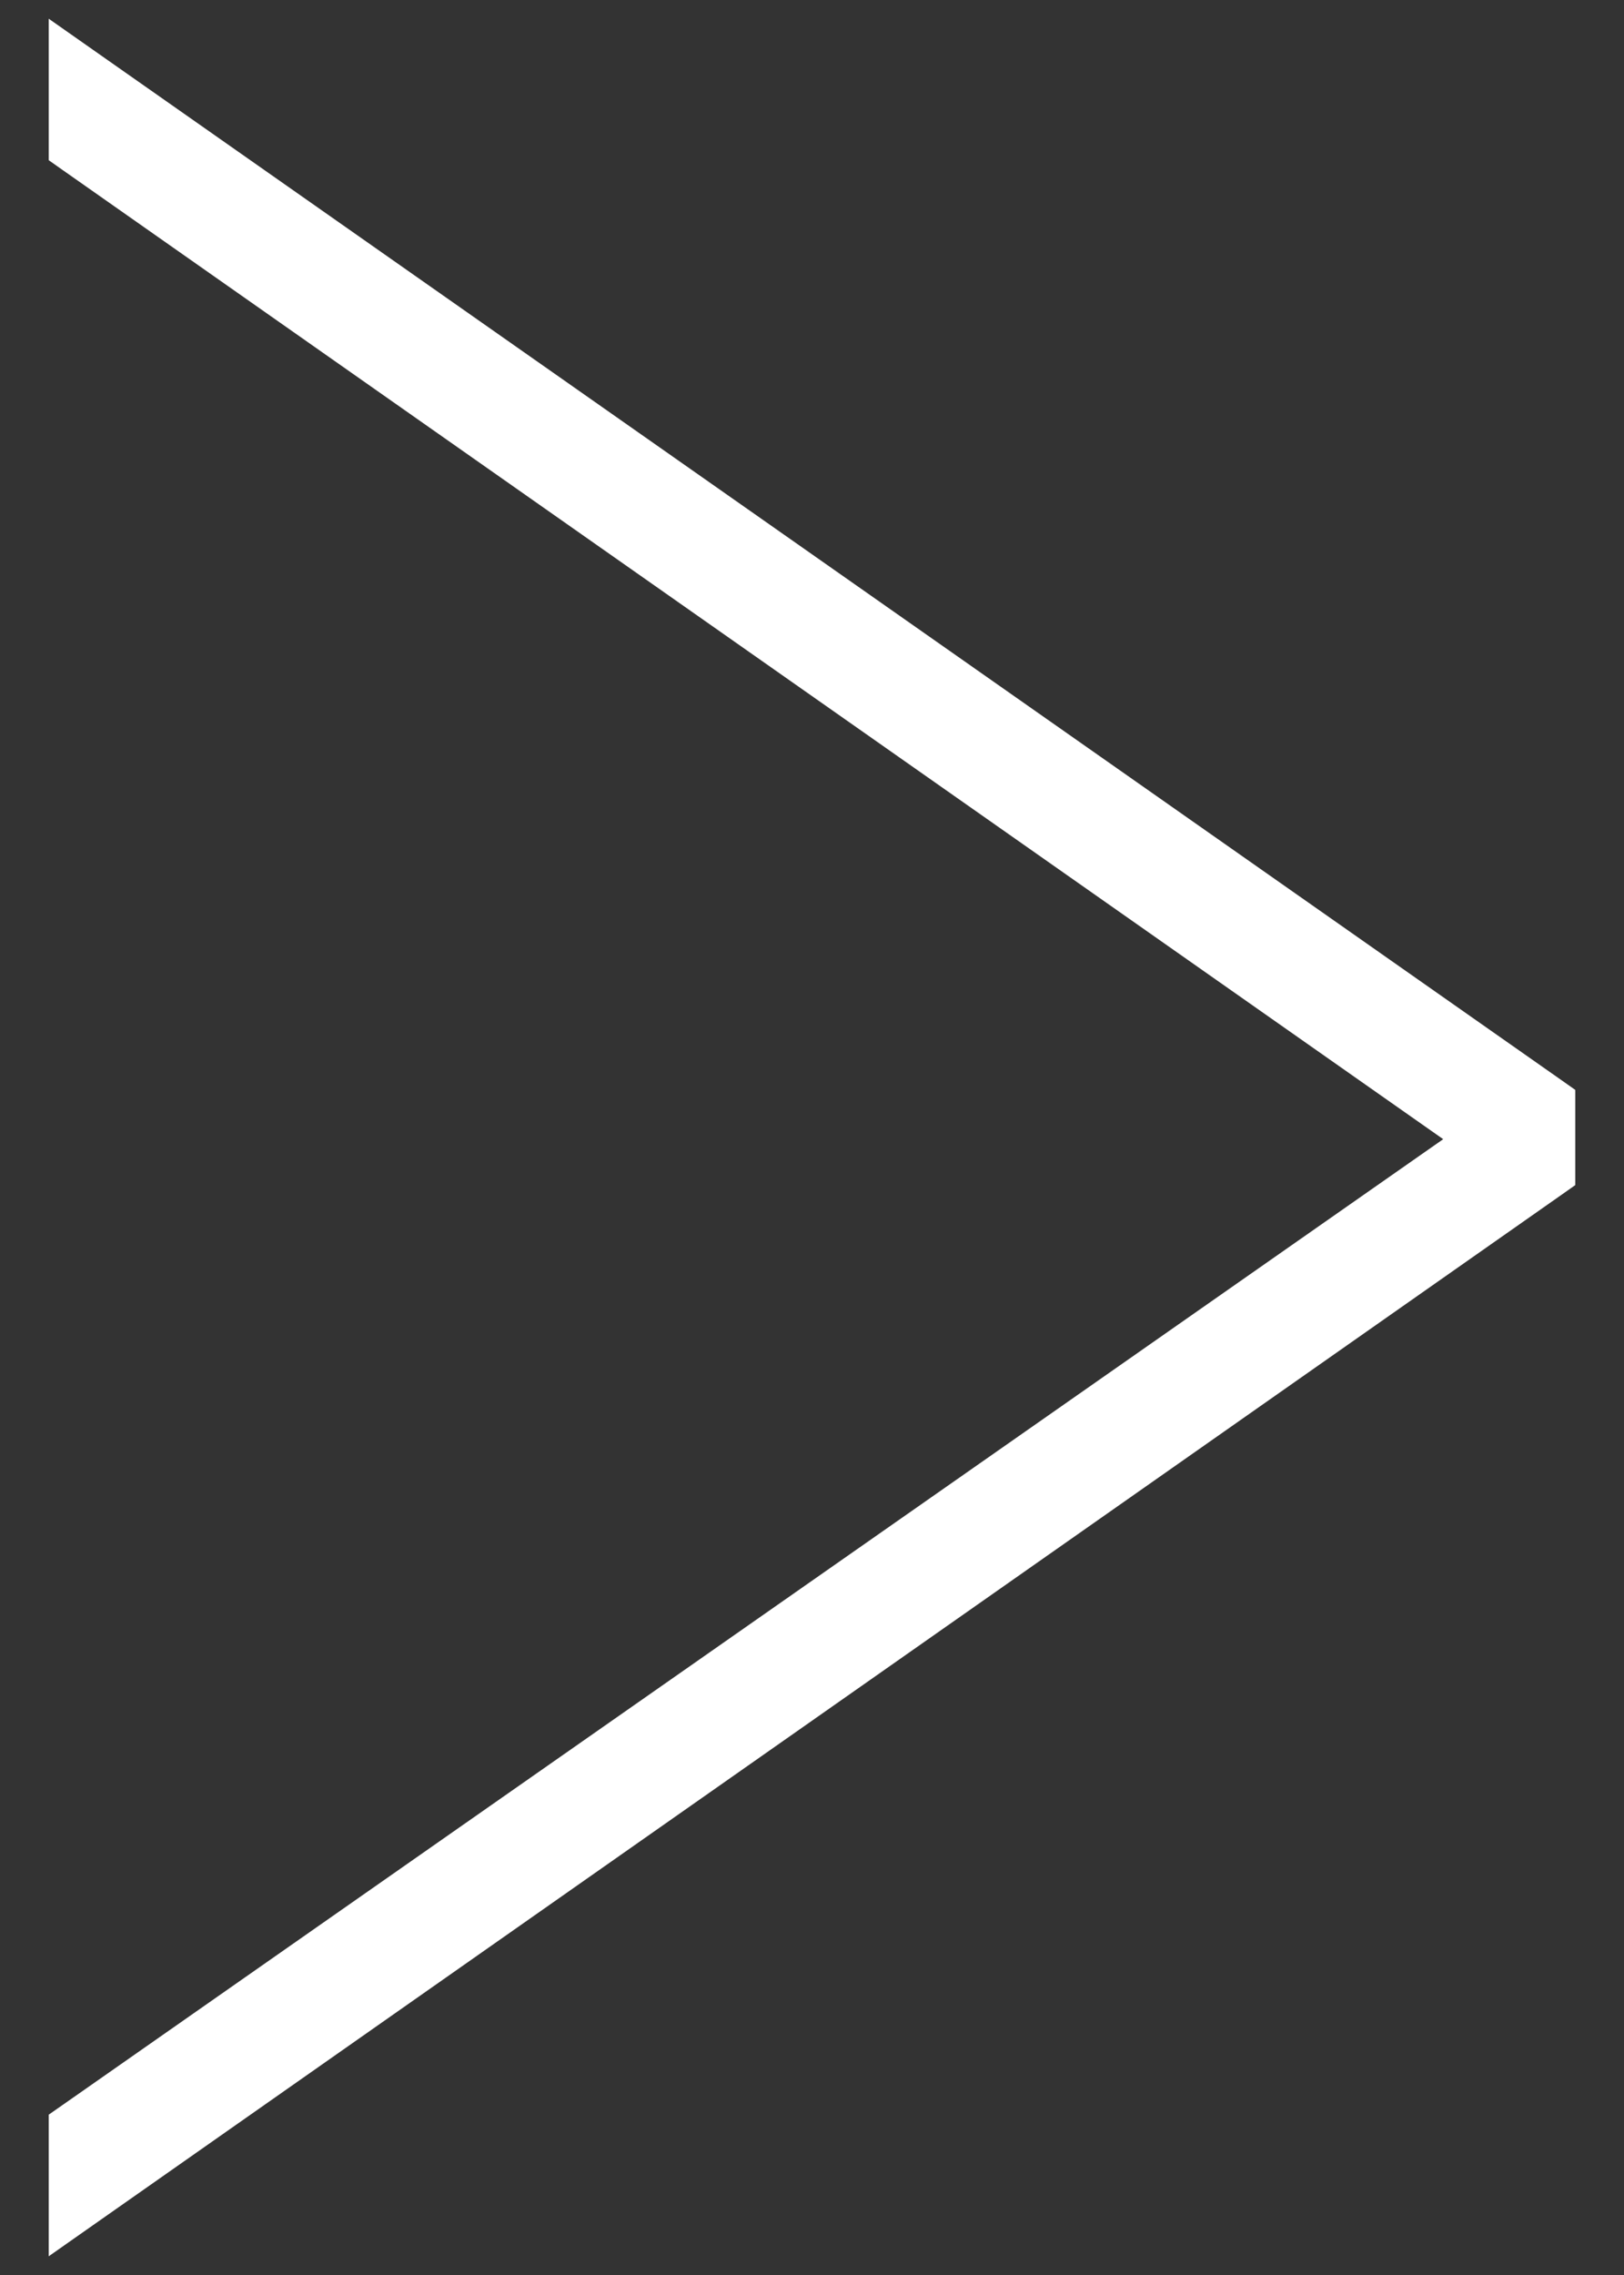
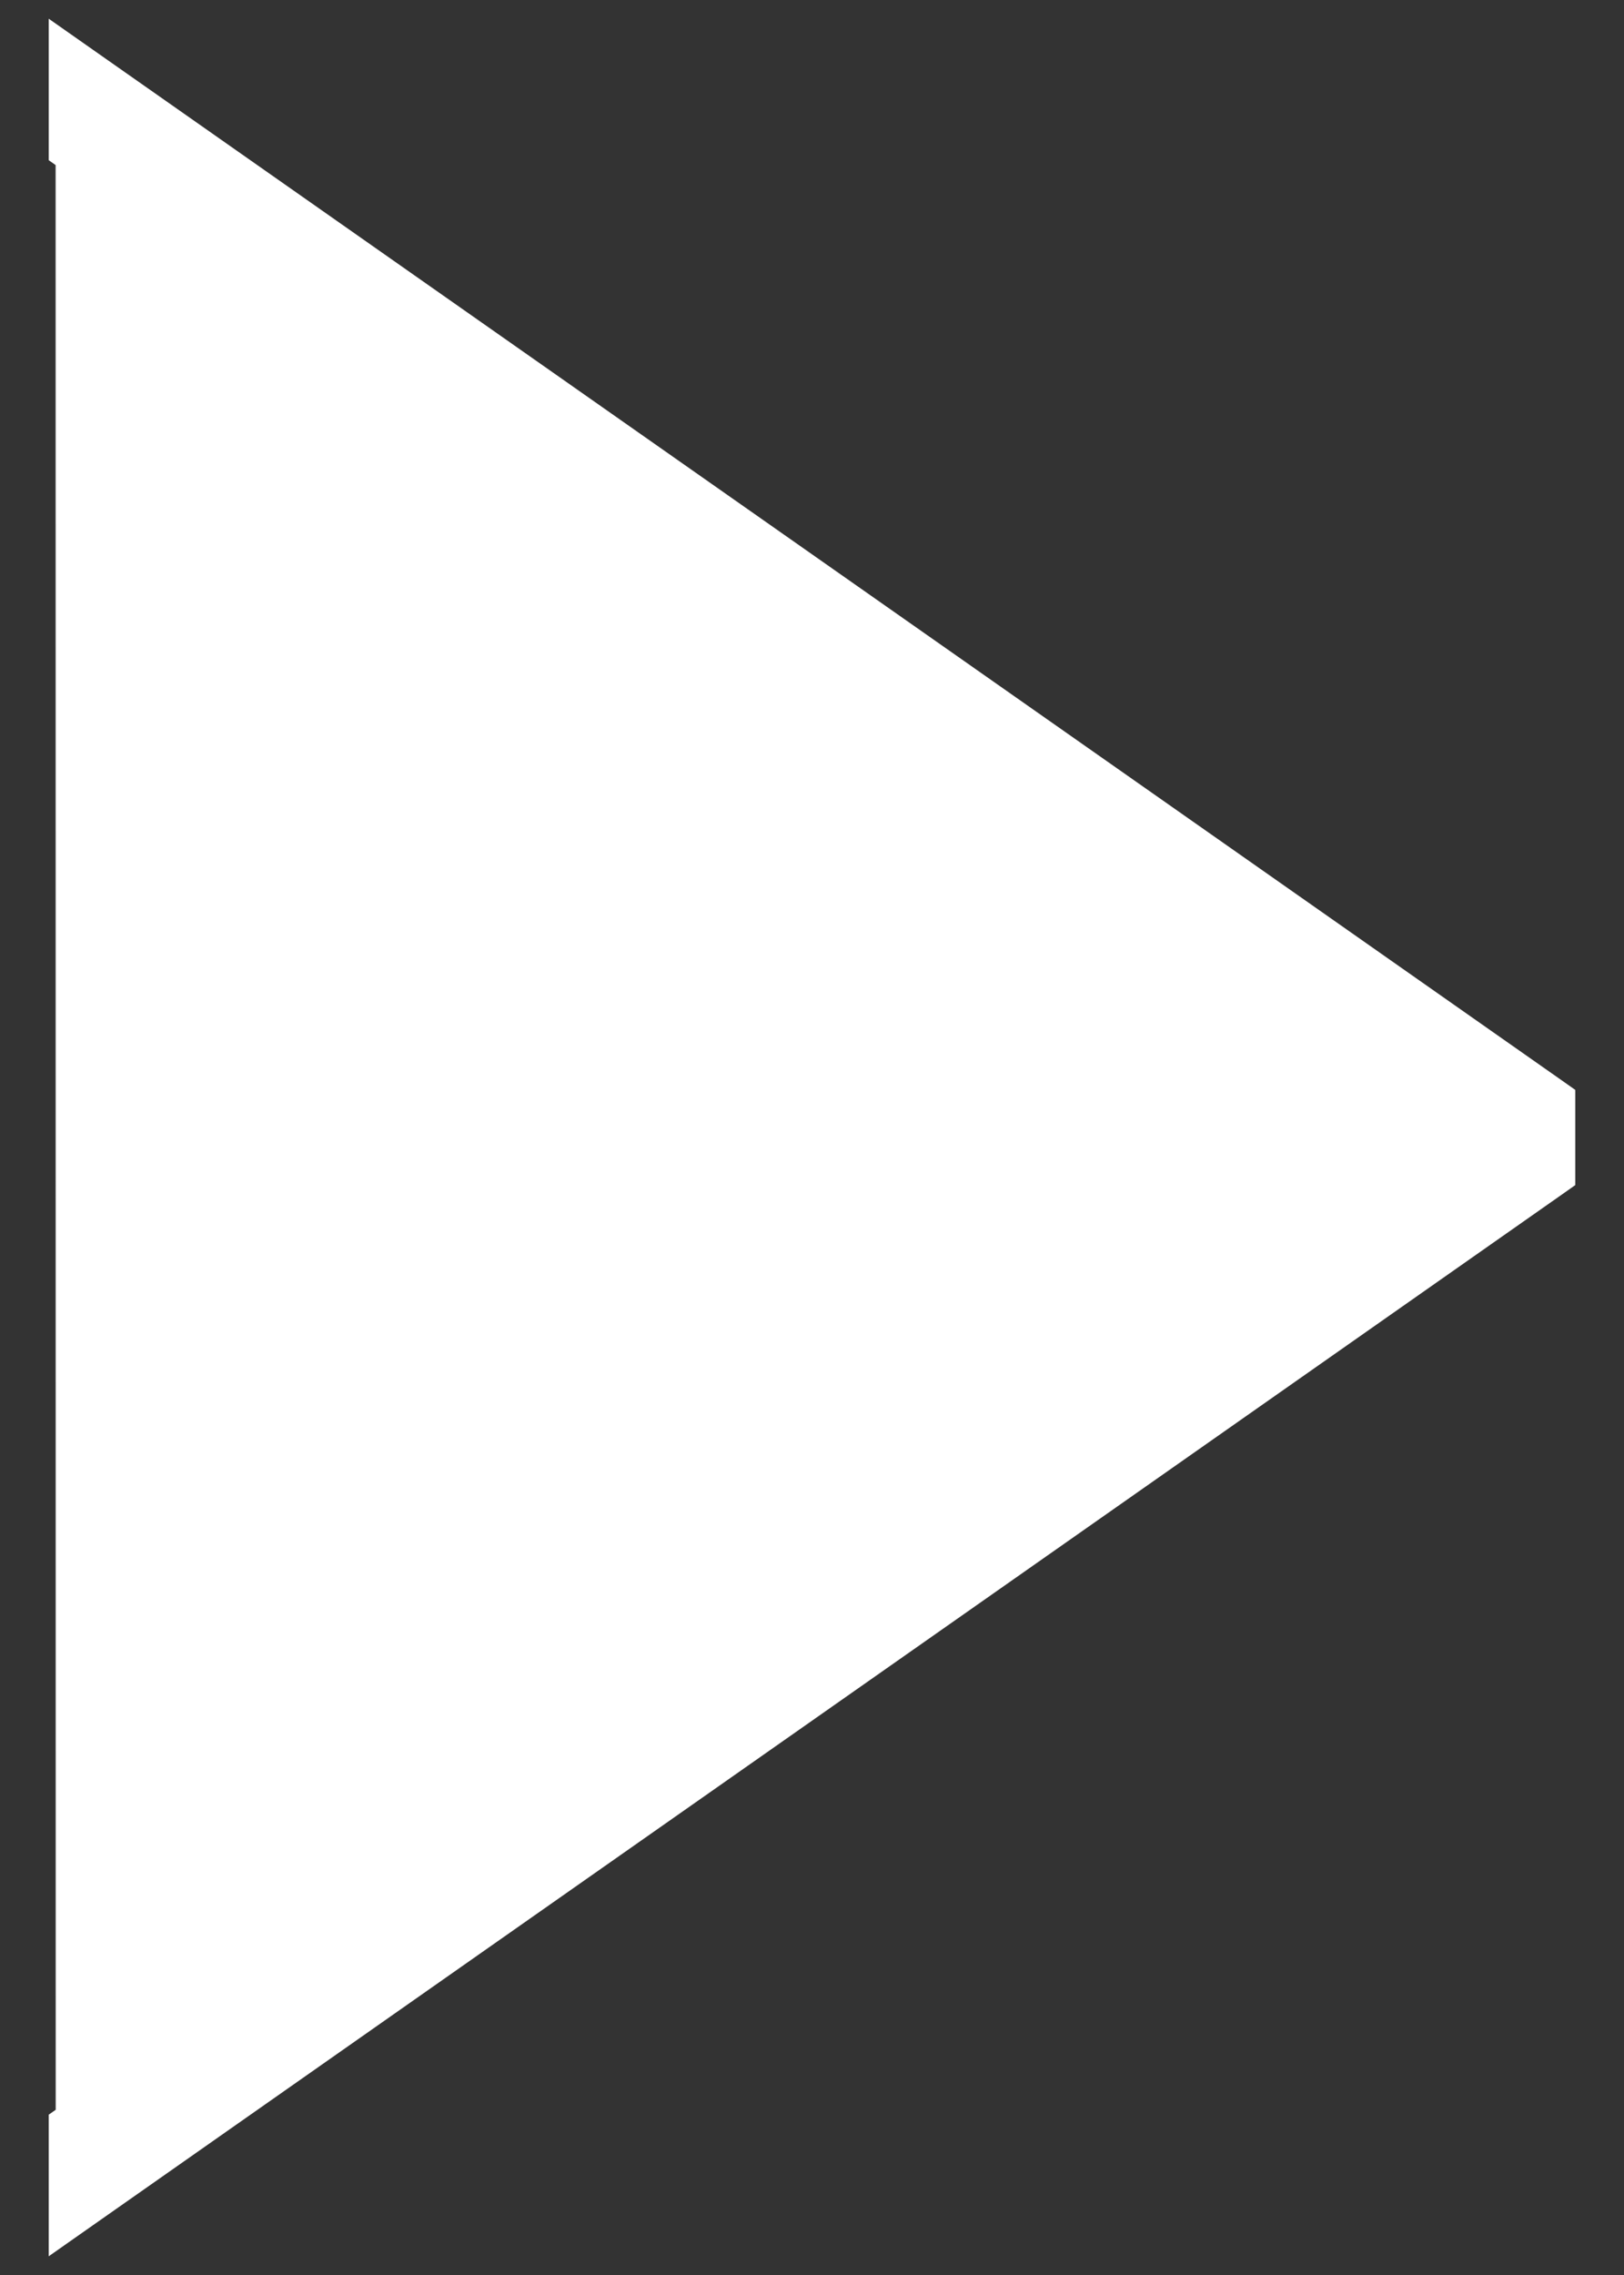
<svg xmlns="http://www.w3.org/2000/svg" width="20" height="28" viewBox="0 0 20 28" fill="none">
  <rect x="0" y="0" width="20" height="28" fill="#333333" stroke="none" />
-   <path d="M19.2 13.518L19.115 13.458L1.115 0.836L0.8 0.615V1.868L0.885 1.928L18.122 14.021L0.886 26.071L0.8 26.131V27.385L1.115 27.164L19.115 14.542L19.2 14.482V13.518Z" fill="white" stroke="white" stroke-width="0.4" />
+   <path d="M19.2 13.518L19.115 13.458L1.115 0.836L0.8 0.615V1.868L0.885 1.928L0.886 26.071L0.8 26.131V27.385L1.115 27.164L19.115 14.542L19.2 14.482V13.518Z" fill="white" stroke="white" stroke-width="0.4" />
</svg>